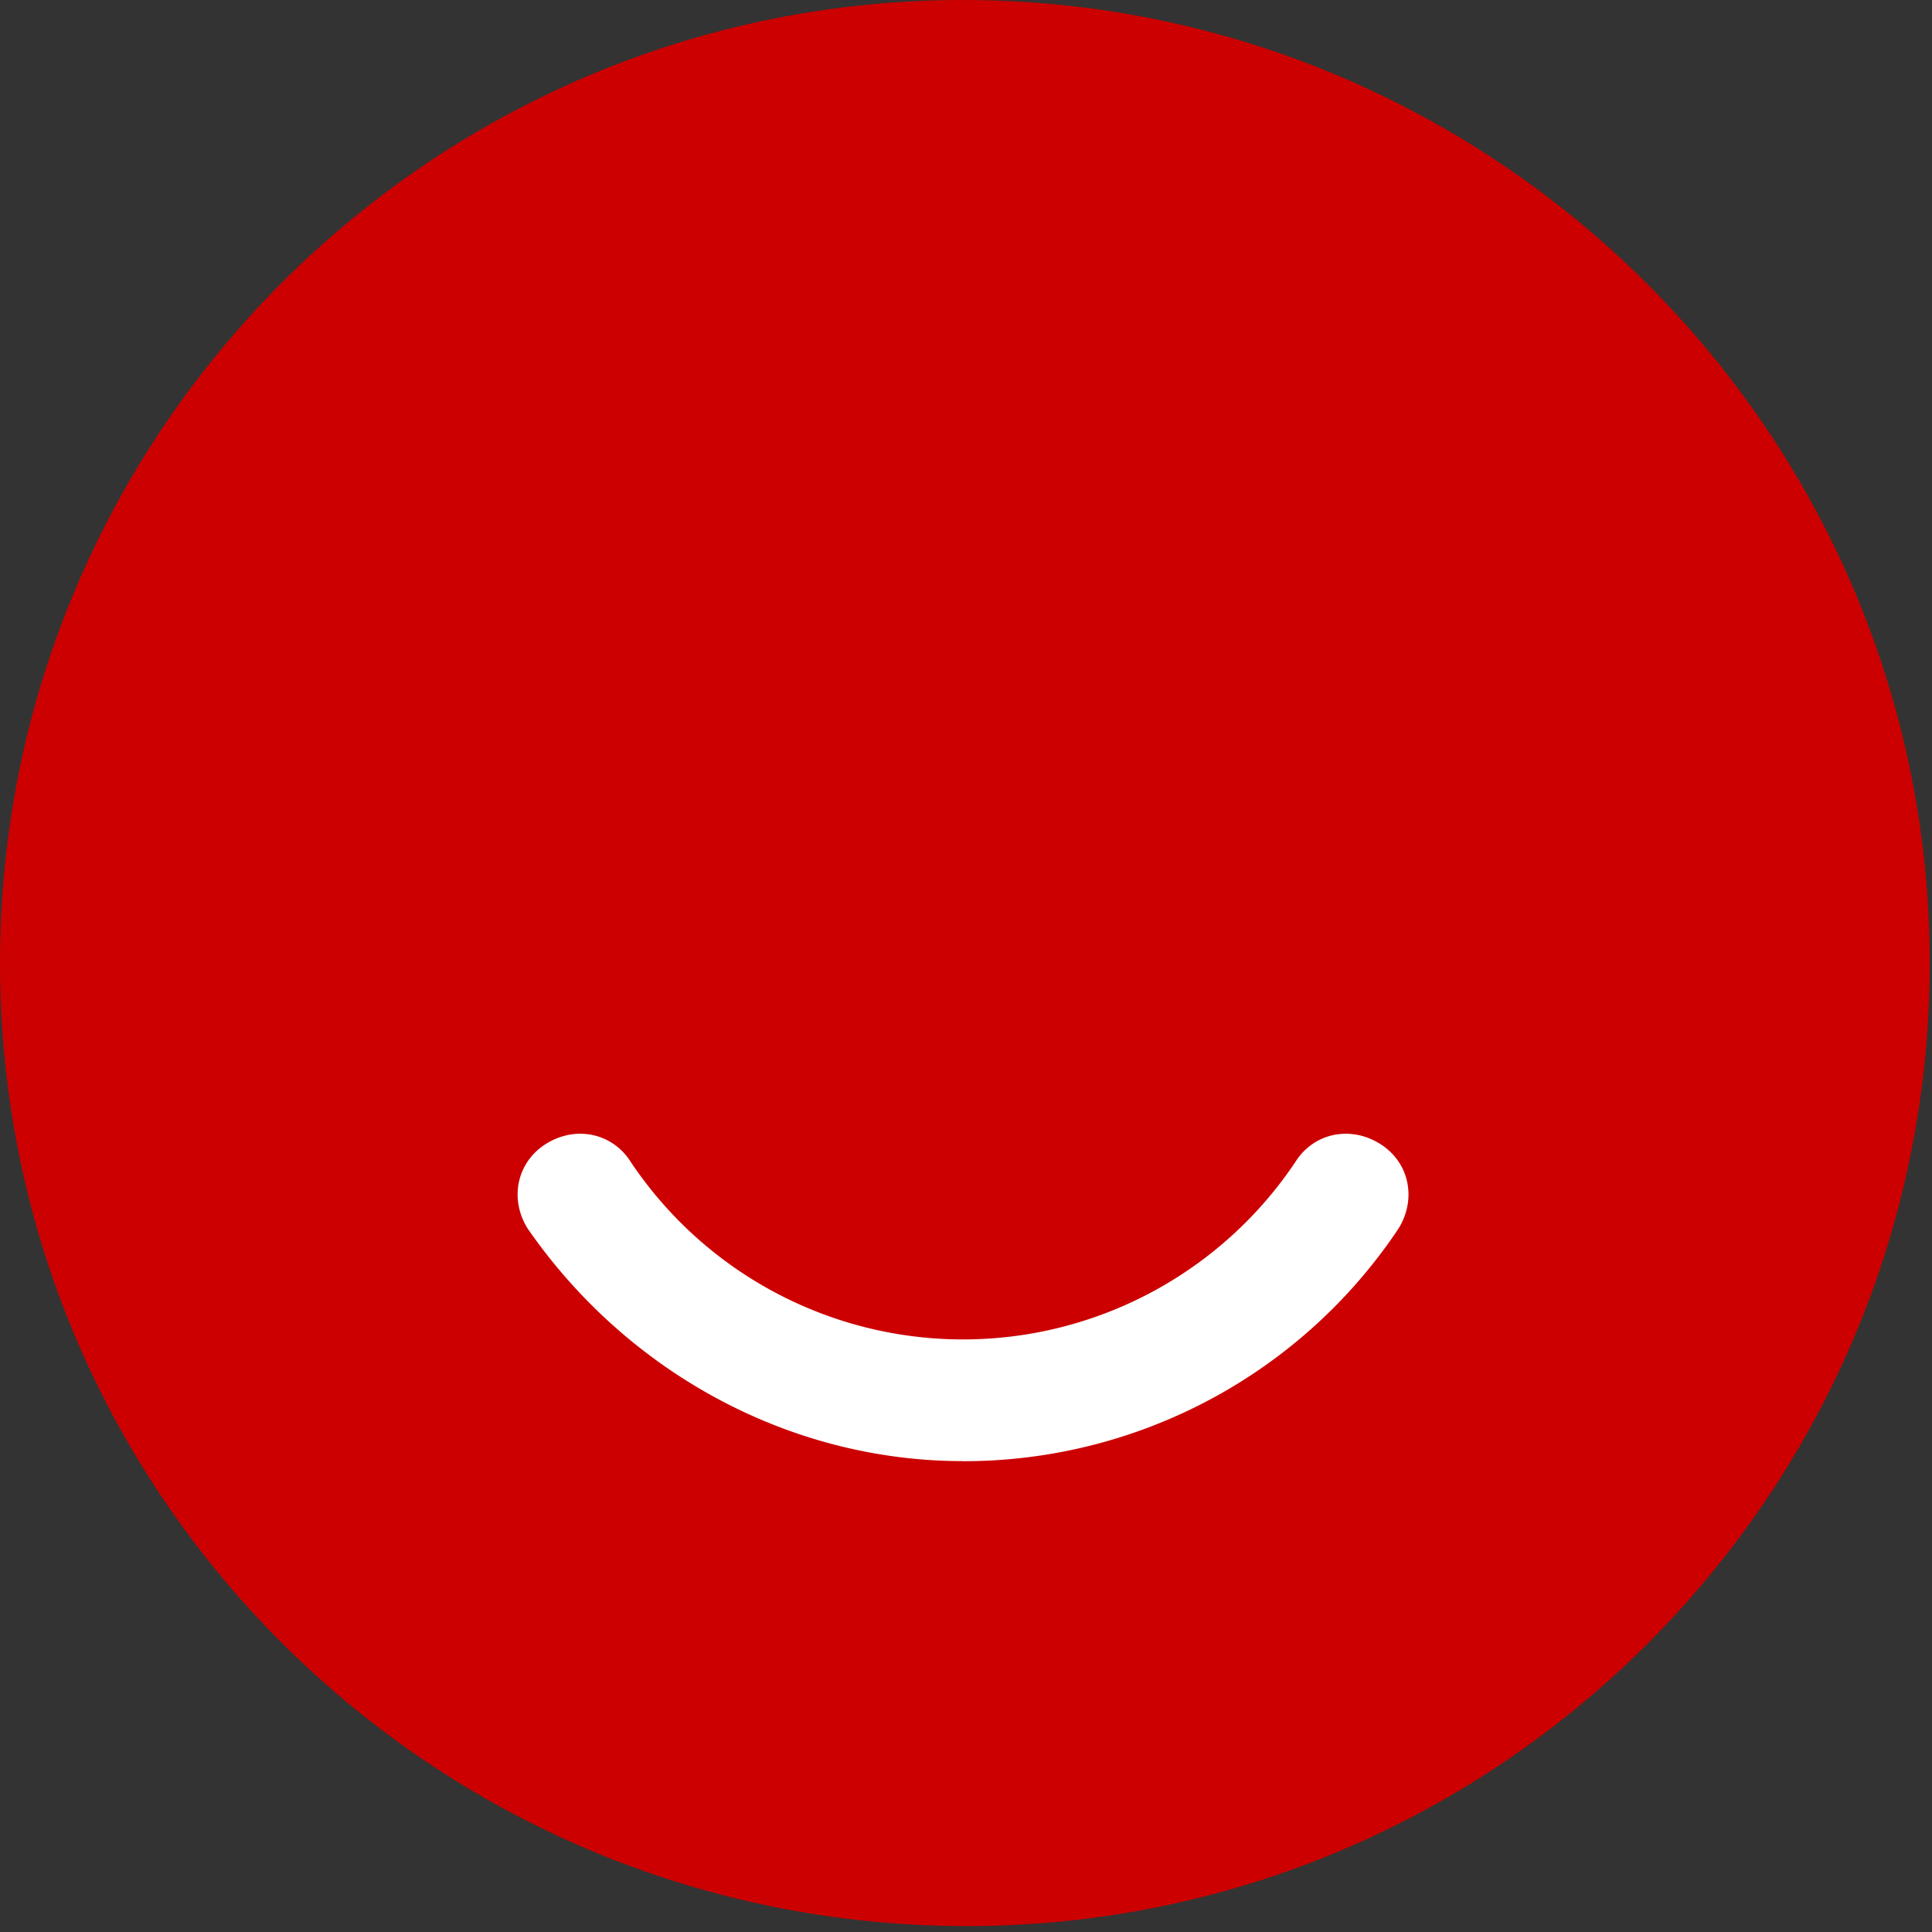
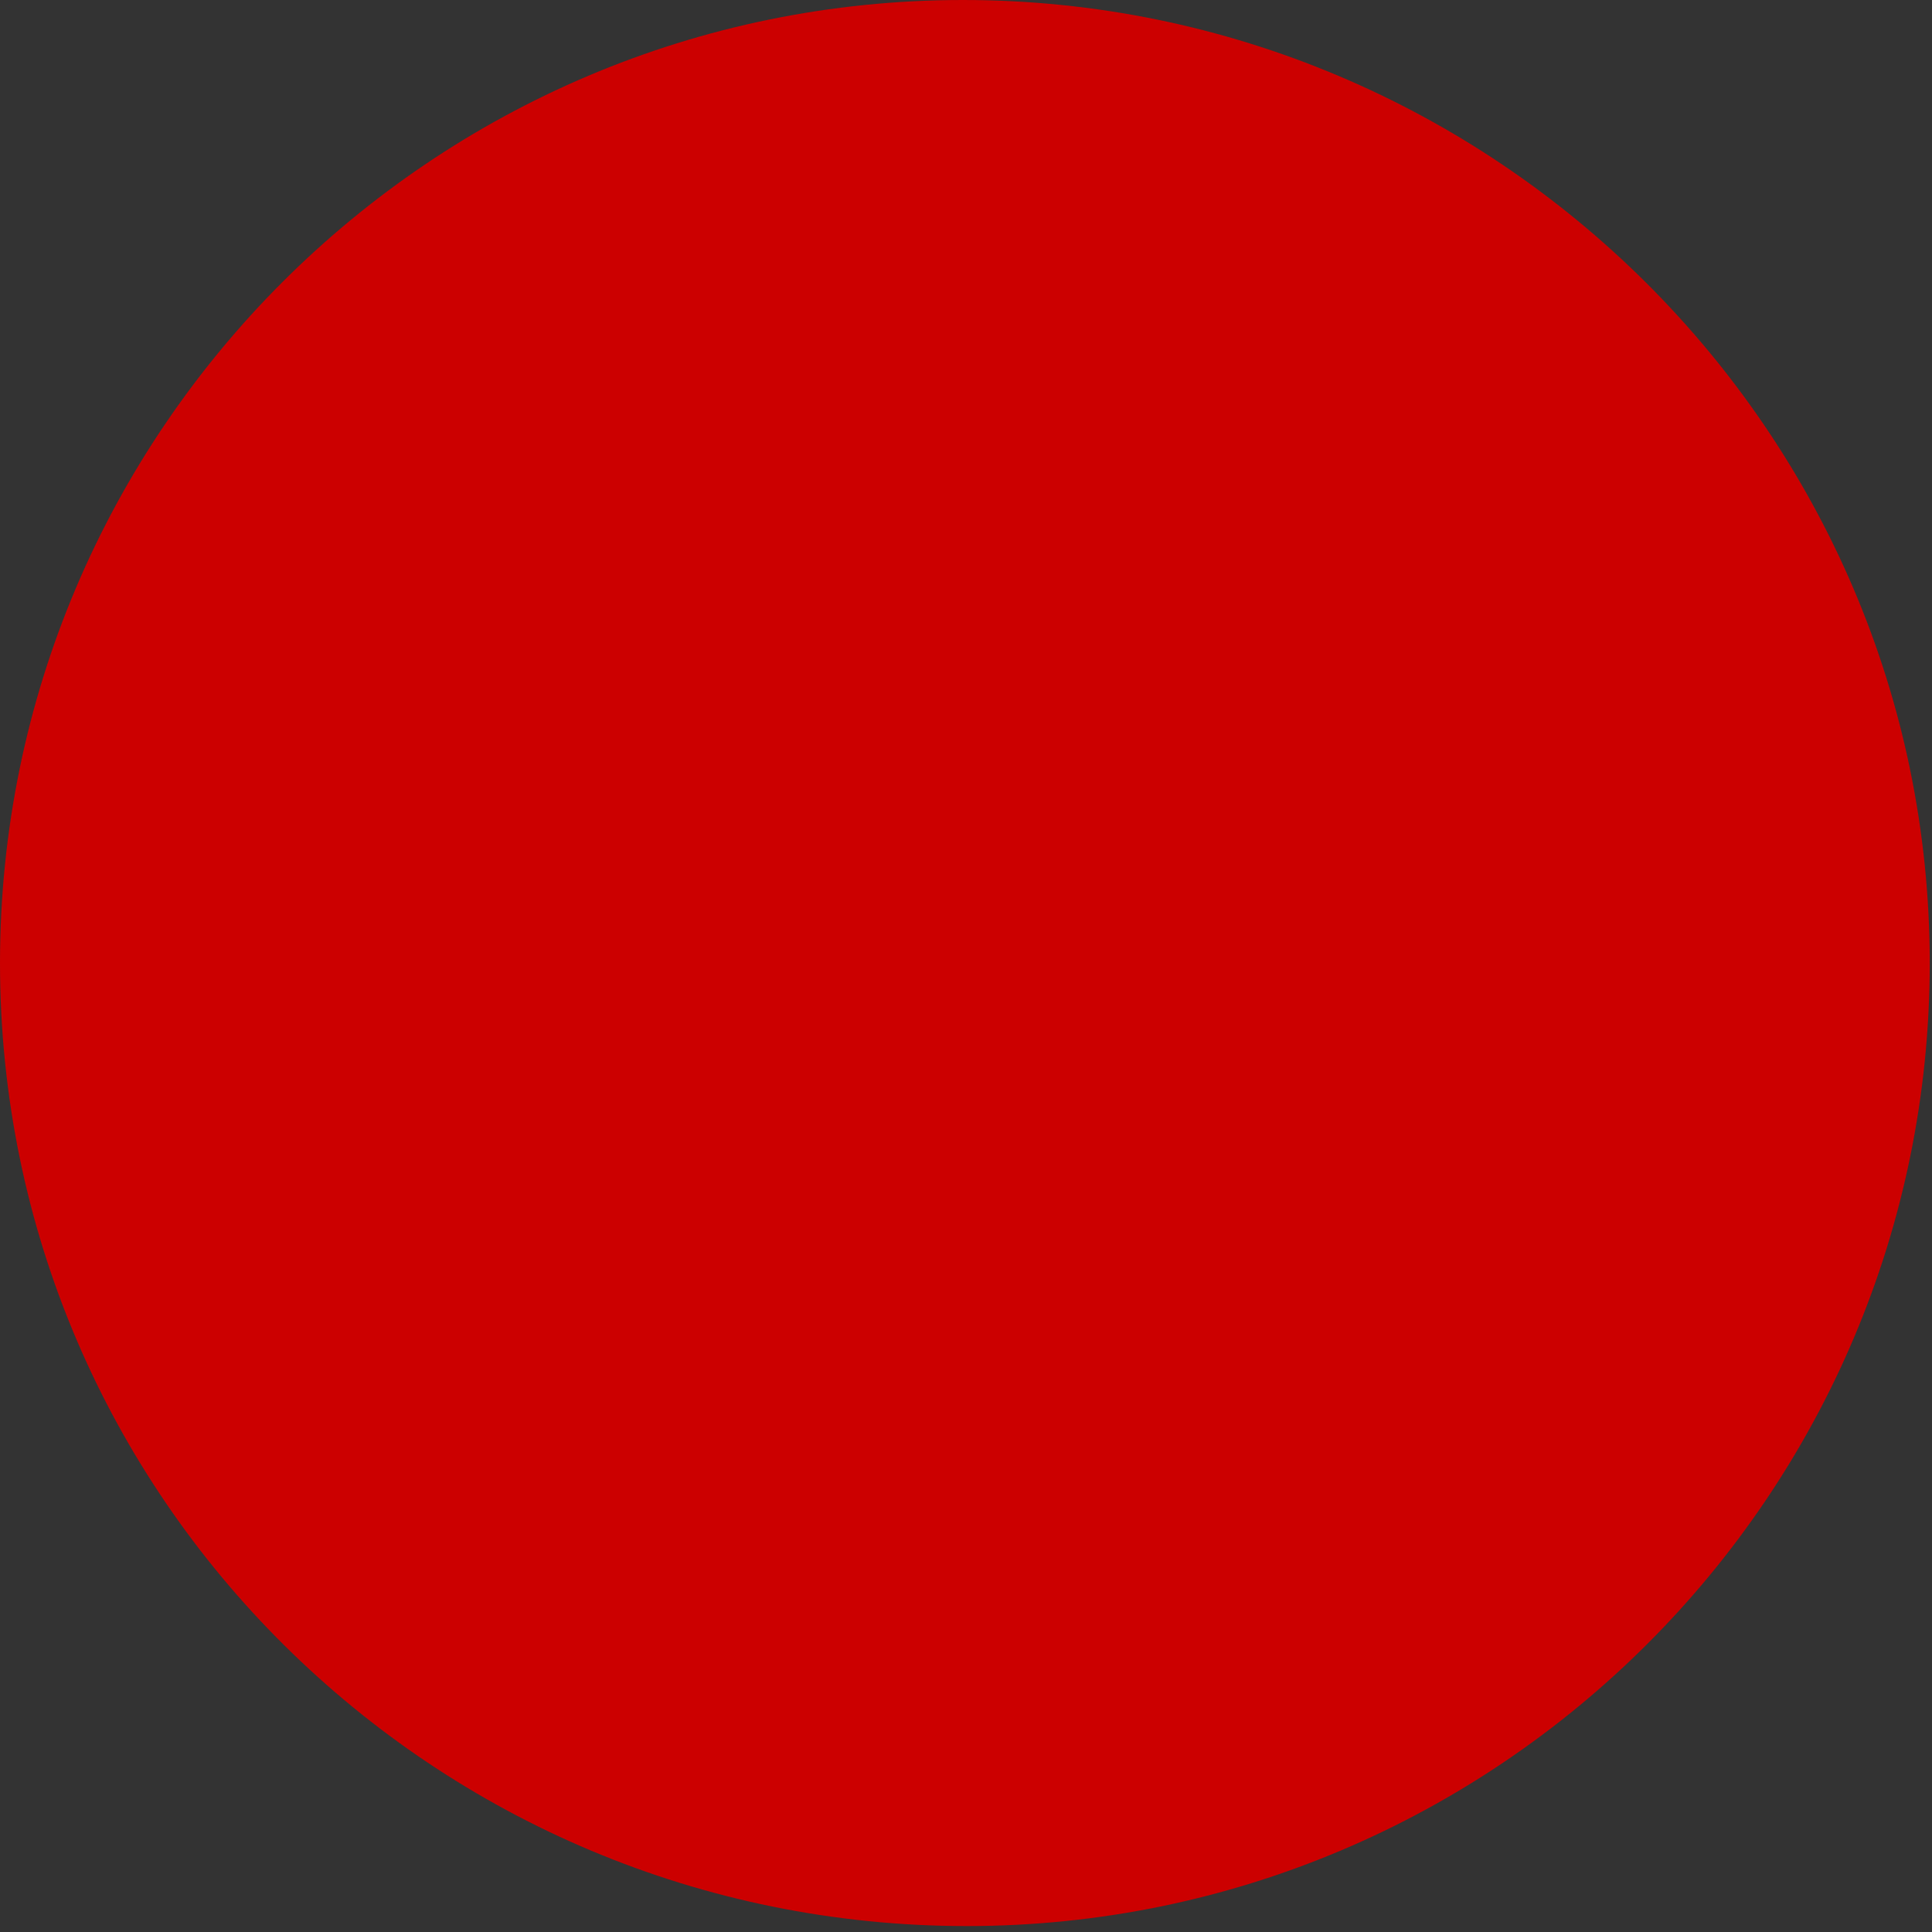
<svg xmlns="http://www.w3.org/2000/svg" width="29" height="29" fill="none">
  <rect width="100%" height="100%" fill="#333333" stroke="none" />
  <path d="M28.966 14.455c0 7.976-6.48 14.456-14.455 14.456C6.535 28.91 0 22.486 0 14.455 0 6.48 6.48 0 14.455 0c7.976 0 14.511 6.48 14.511 14.455z" fill="#C00" />
-   <path d="M14.456 21.932c-2.603 0-5.04-1.33-6.535-3.49-.277-.442-.167-.996.276-1.273.444-.277.997-.166 1.274.277a6.002 6.002 0 009.97 0c.276-.443.83-.554 1.273-.277.443.277.554.83.277 1.274a7.844 7.844 0 01-6.535 3.49z" fill="#fff" />
</svg>